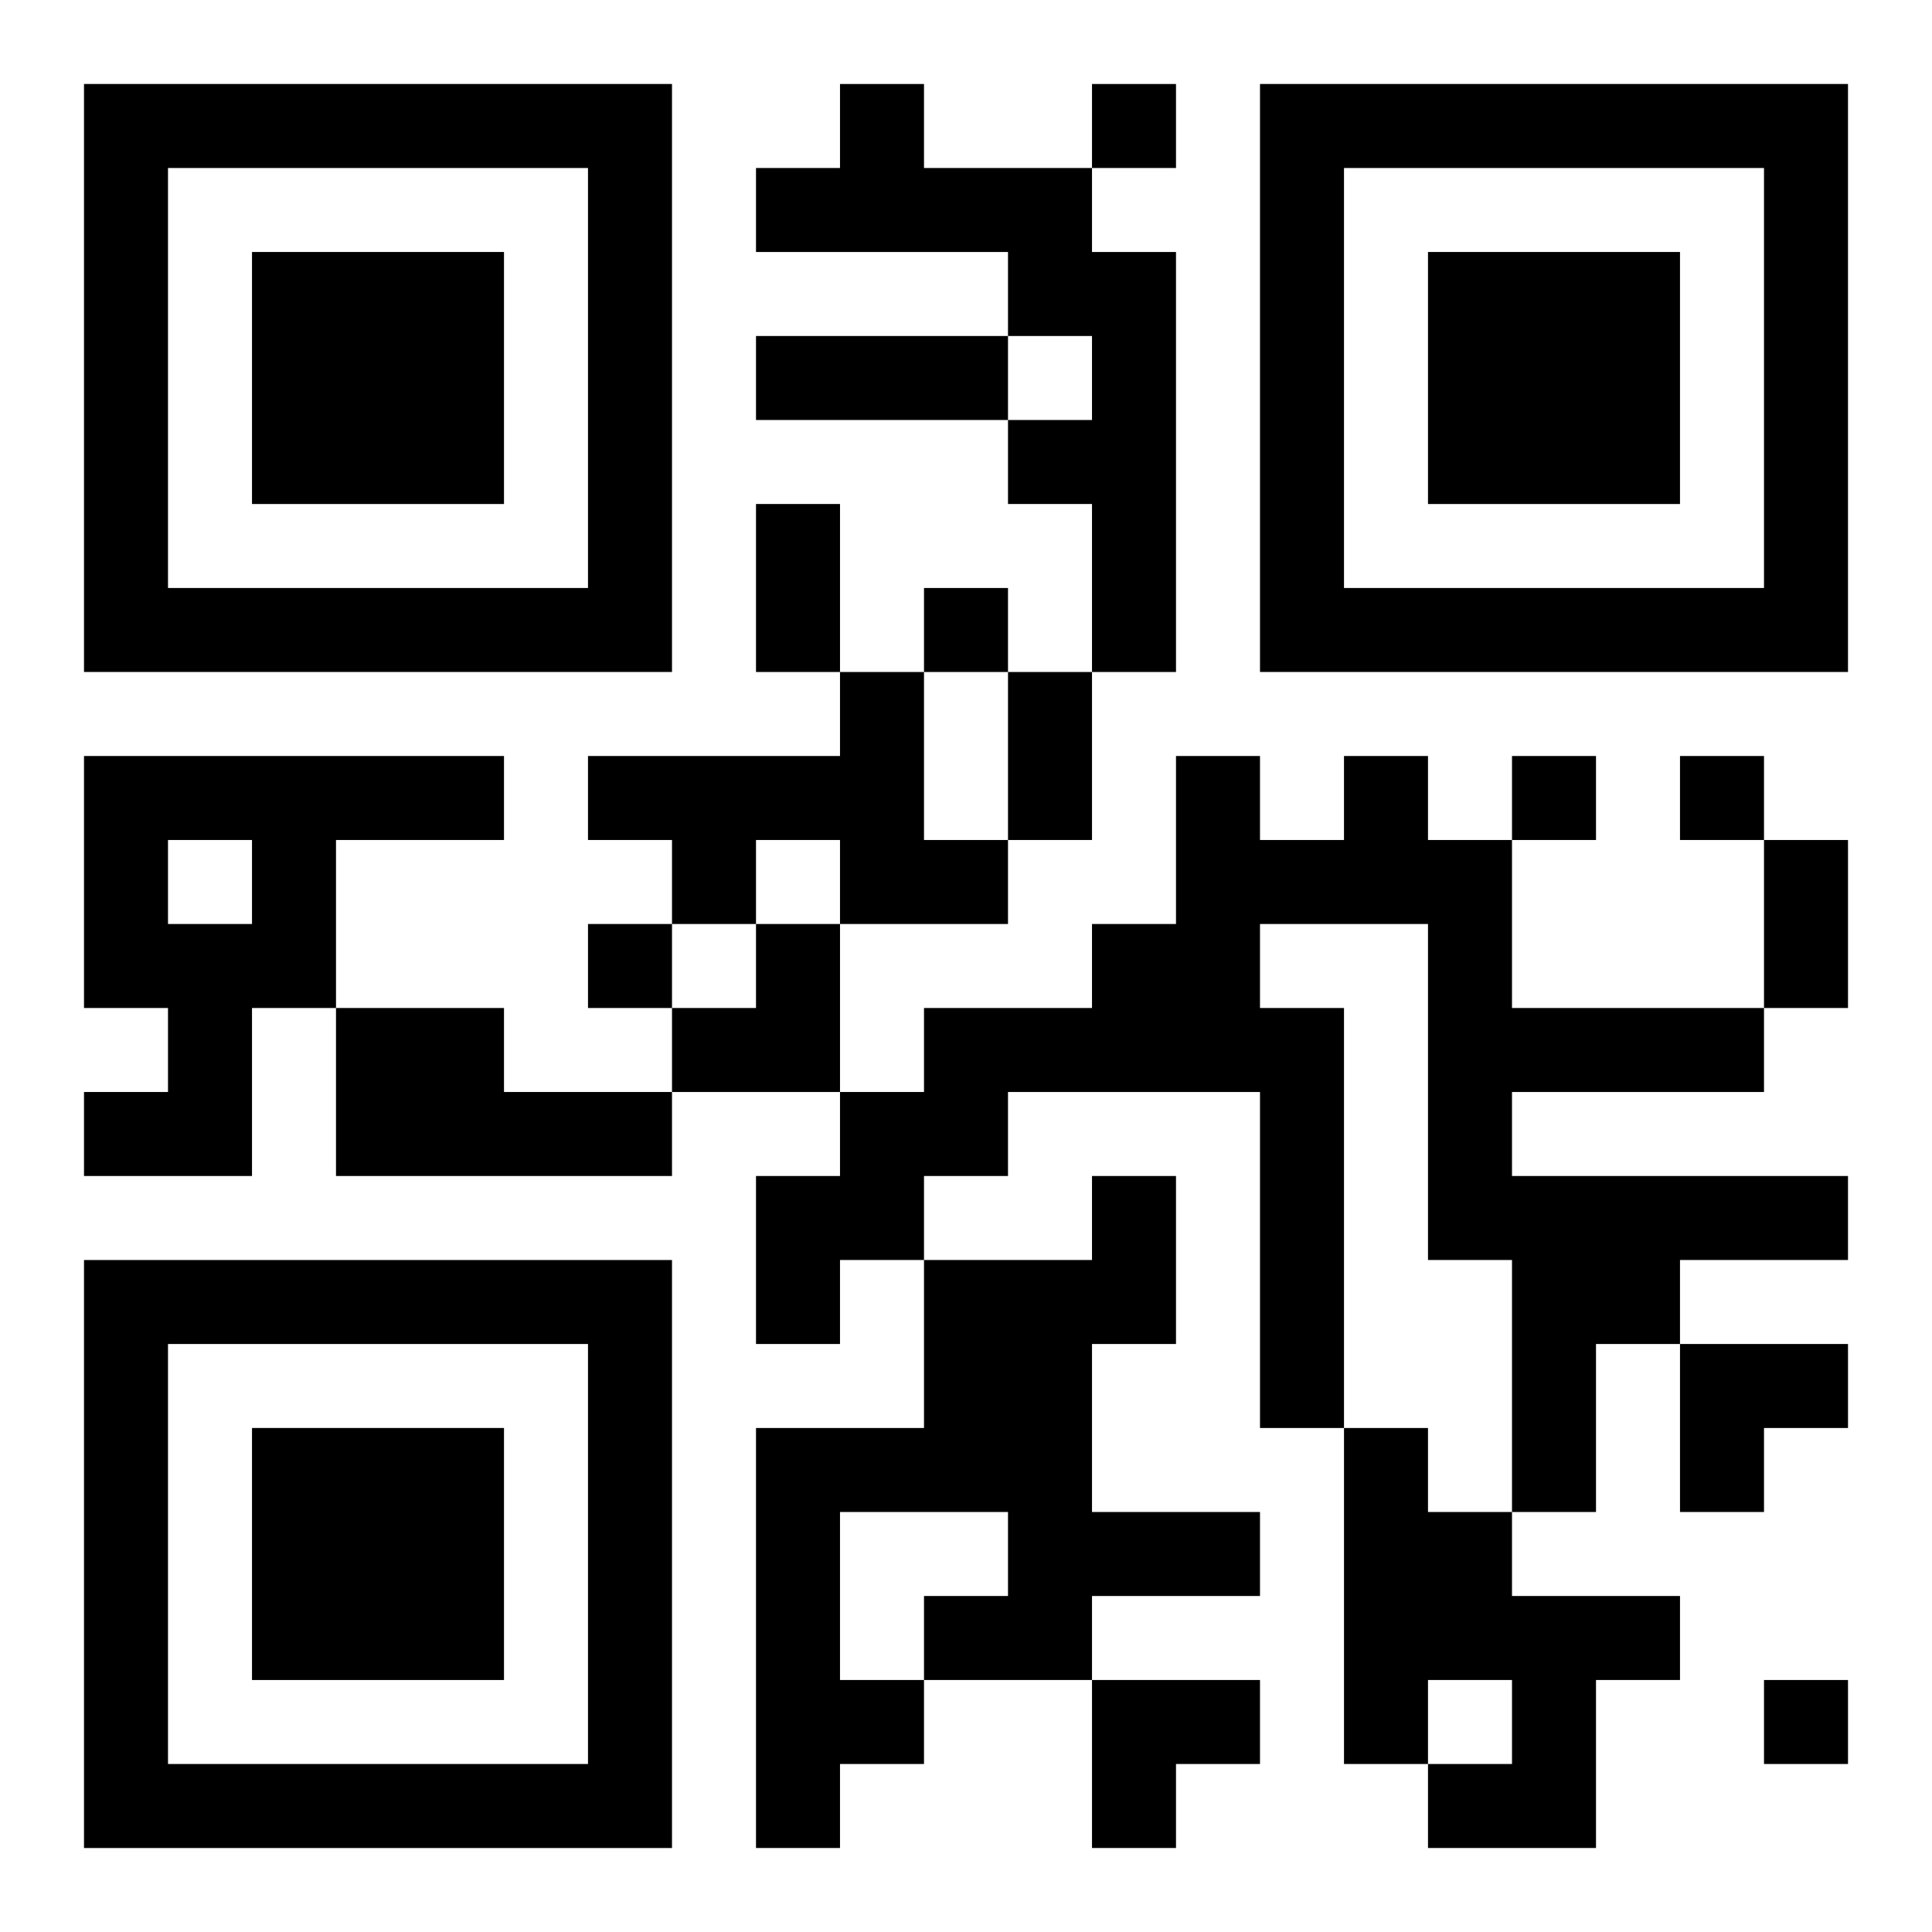
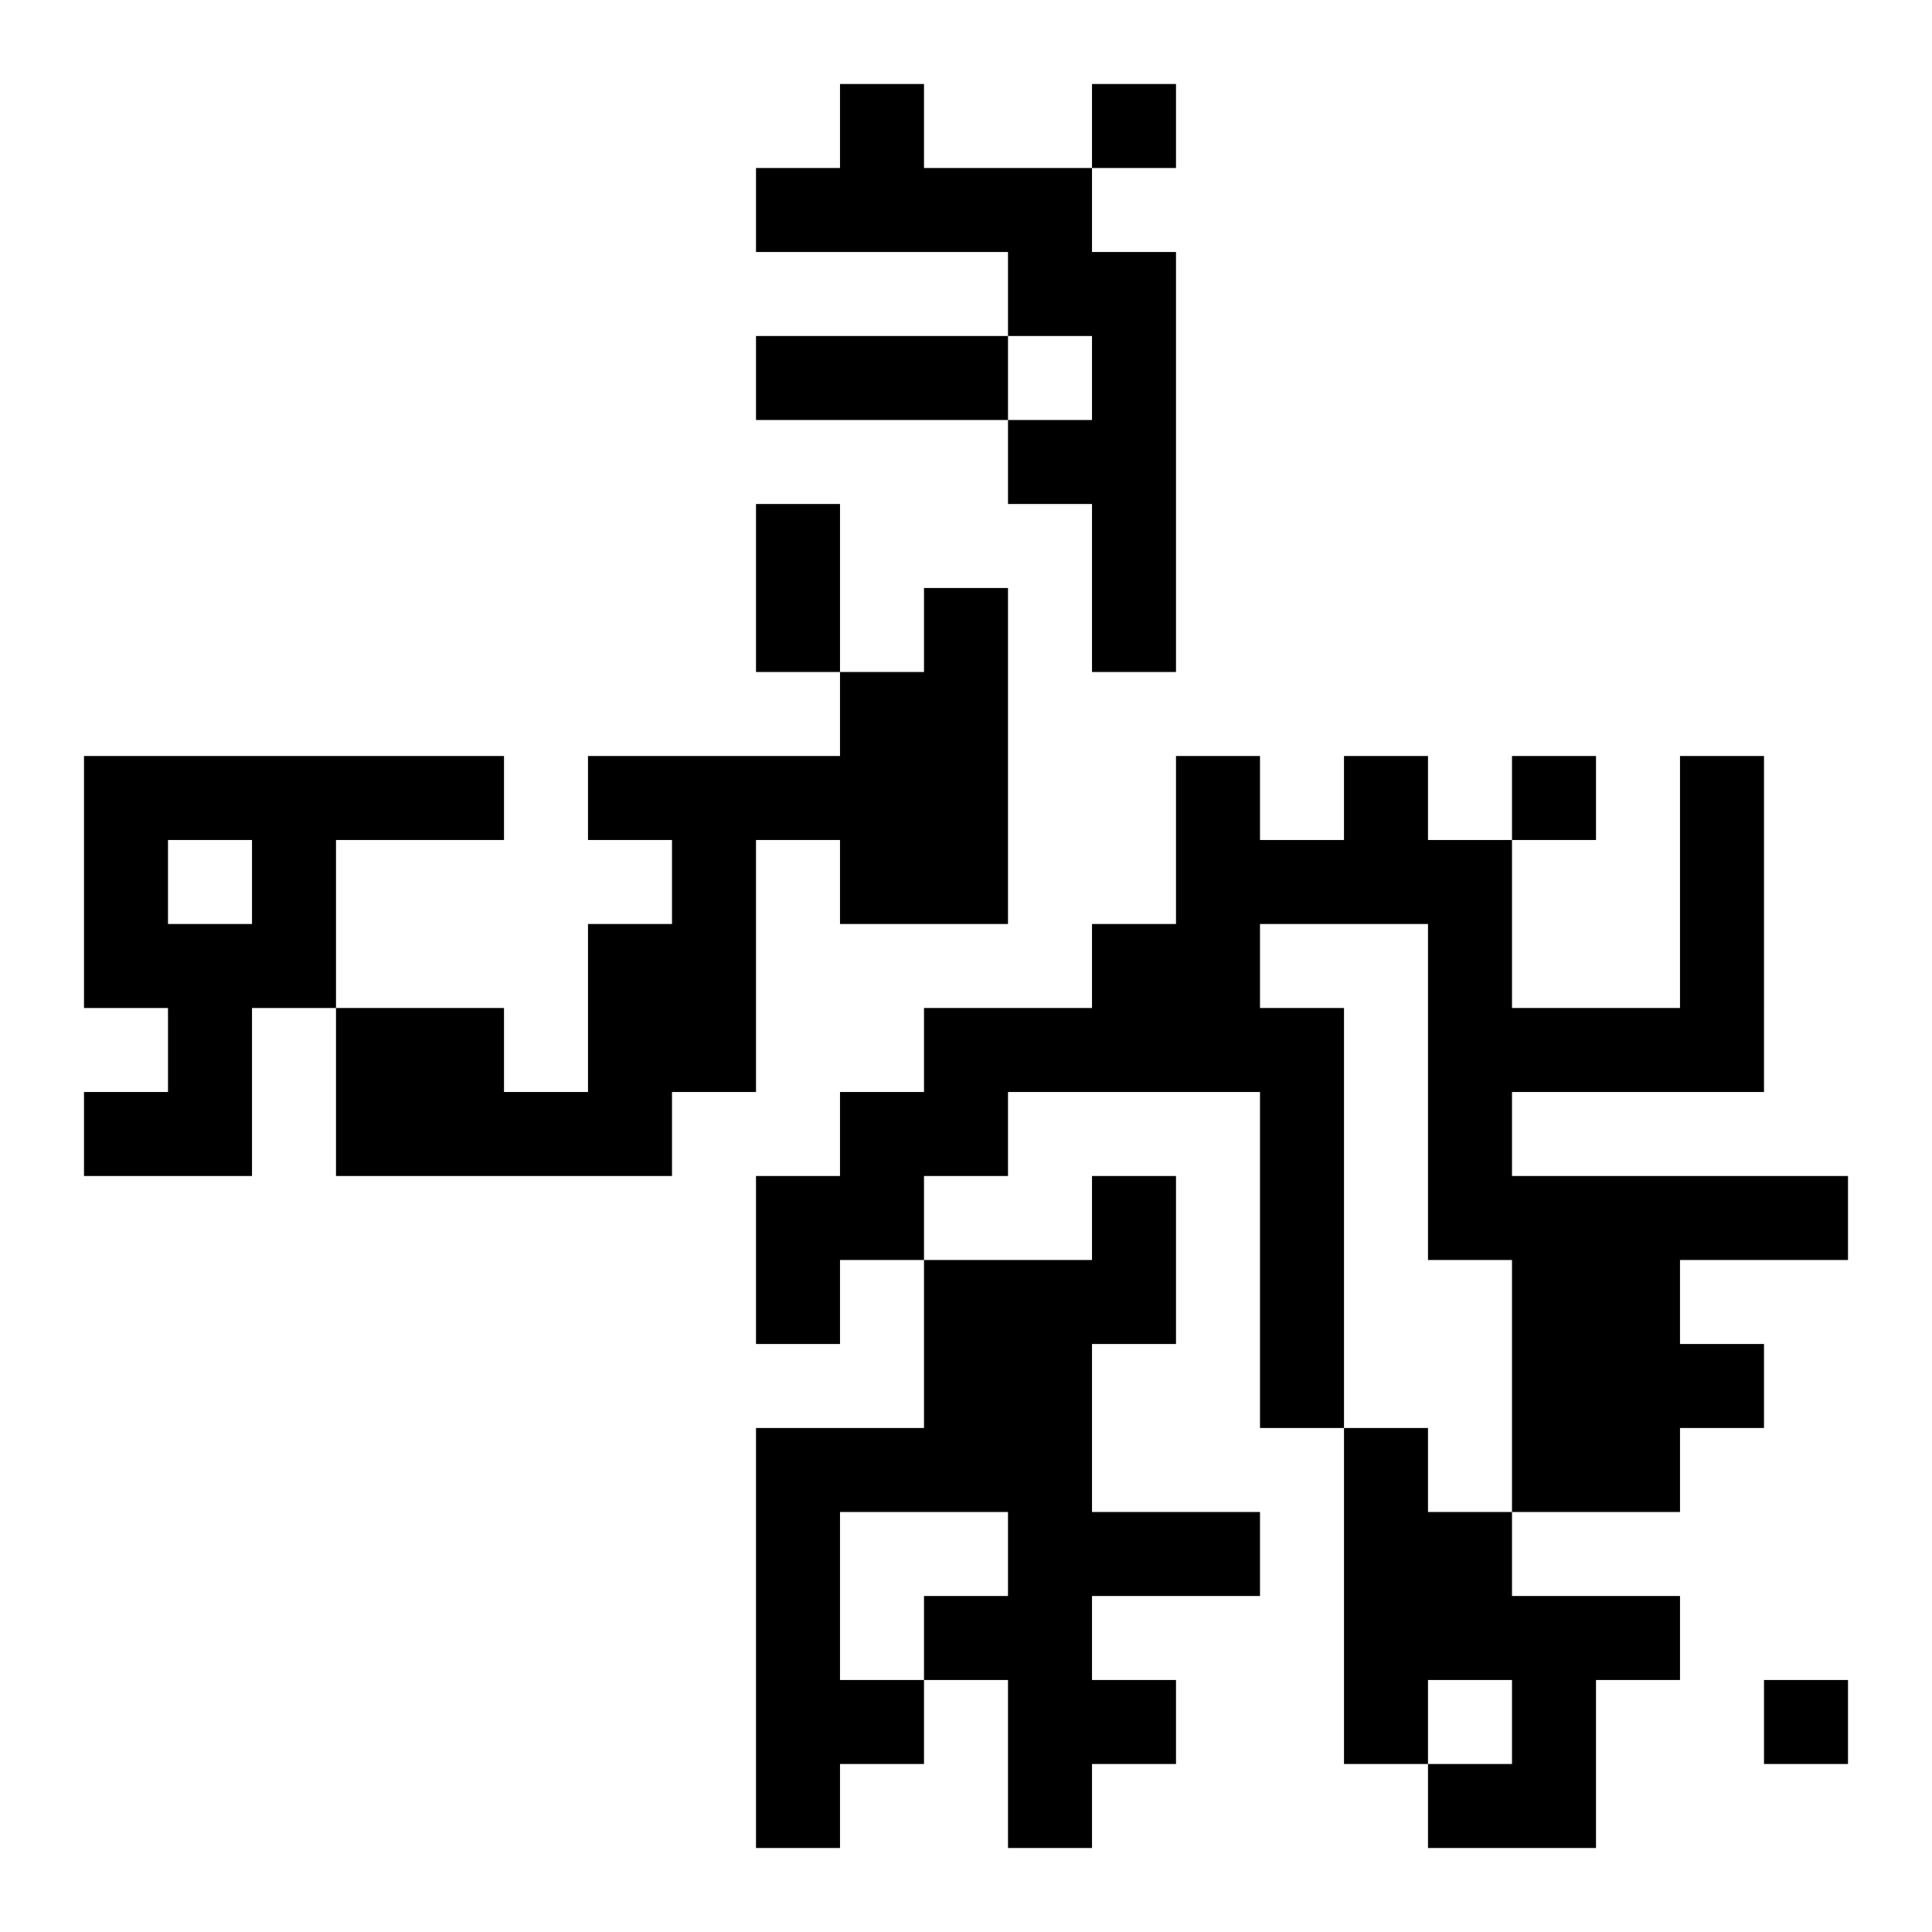
<svg xmlns="http://www.w3.org/2000/svg" xmlns:xlink="http://www.w3.org/1999/xlink" width="250" height="250" baseProfile="full" version="1.1" viewBox="-1 -1 23 23">
  <symbol id="a">
-     <path d="m0 7v7h7v-7h-7zm1 1h5v5h-5v-5zm1 1v3h3v-3h-3z" />
-   </symbol>
+     </symbol>
  <use y="-7" xlink:href="#a" />
  <use y="7" xlink:href="#a" />
  <use x="14" y="-7" xlink:href="#a" />
-   <path d="m9 0h1v1h2v1h1v5h-1v-2h-1v-1h1v-1h-1v-1h-3v-1h1v-1m0 7h1v2h1v1h-2v-1h-1v1h-1v-1h-1v-1h3v-1m-9 1h5v1h-2v2h-1v2h-2v-1h1v-1h-1v-3m1 1v1h1v-1h-1m14-1h1v1h1v2h3v1h-3v1h4v1h-2v1h-1v2h-1v-3h-1v-4h-2v1h1v5h-1v-4h-3v1h-1v1h-1v1h-1v-2h1v-1h1v-1h2v-1h1v-2h1v1h1v-1m-12 3h2v1h2v1h-4v-2m9 2h1v2h-1v2h2v1h-2v1h-2v1h-1v1h-1v-5h2v-2h2v-1m-3 4v2h1v-1h1v-1h-2m6-1h1v1h1v1h2v1h-1v2h-2v-1h1v-1h-1v1h-1v-4m-3-16v1h1v-1h-1m-2 6v1h1v-1h-1m7 2v1h1v-1h-1m2 0v1h1v-1h-1m-13 2v1h1v-1h-1m14 9v1h1v-1h-1m-12-16h3v1h-3v-1m0 2h1v2h-1v-2m3 2h1v2h-1v-2m9 2h1v2h-1v-2m-13 1m1 0h1v2h-2v-1h1zm11 5h2v1h-1v1h-1zm-7 4h2v1h-1v1h-1z" />
+   <path d="m9 0h1v1h2v1h1v5h-1v-2h-1v-1h1v-1h-1v-1h-3v-1h1v-1m0 7h1v2h1v1h-2v-1h-1v1h-1v-1h-1v-1h3v-1m-9 1h5v1h-2v2h-1v2h-2v-1h1v-1h-1v-3m1 1v1h1v-1h-1m14-1h1v1h1v2h3v1h-3v1h4v1h-2v1h-1v2h-1v-3h-1v-4h-2v1h1v5h-1v-4h-3v1h-1v1h-1v1h-1v-2h1v-1h1v-1h2v-1h1v-2h1v1h1v-1m-12 3h2v1h2v1h-4v-2m9 2h1v2h-1v2h2v1h-2v1h-2v1h-1v1h-1v-5h2v-2h2v-1m-3 4v2h1v-1h1v-1h-2m6-1h1v1h1v1h2v1h-1v2h-2v-1h1v-1h-1v1h-1v-4m-3-16v1h1v-1h-1m-2 6v1h1v-1h-1m7 2v1h1v-1h-1m2 0v1h1v-1h-1m-13 2v1h1v-1h-1m14 9v1h1v-1h-1m-12-16h3v1h-3v-1m0 2h1v2h-1v-2m3 2v2h-1v-2m9 2h1v2h-1v-2m-13 1m1 0h1v2h-2v-1h1zm11 5h2v1h-1v1h-1zm-7 4h2v1h-1v1h-1z" />
</svg>